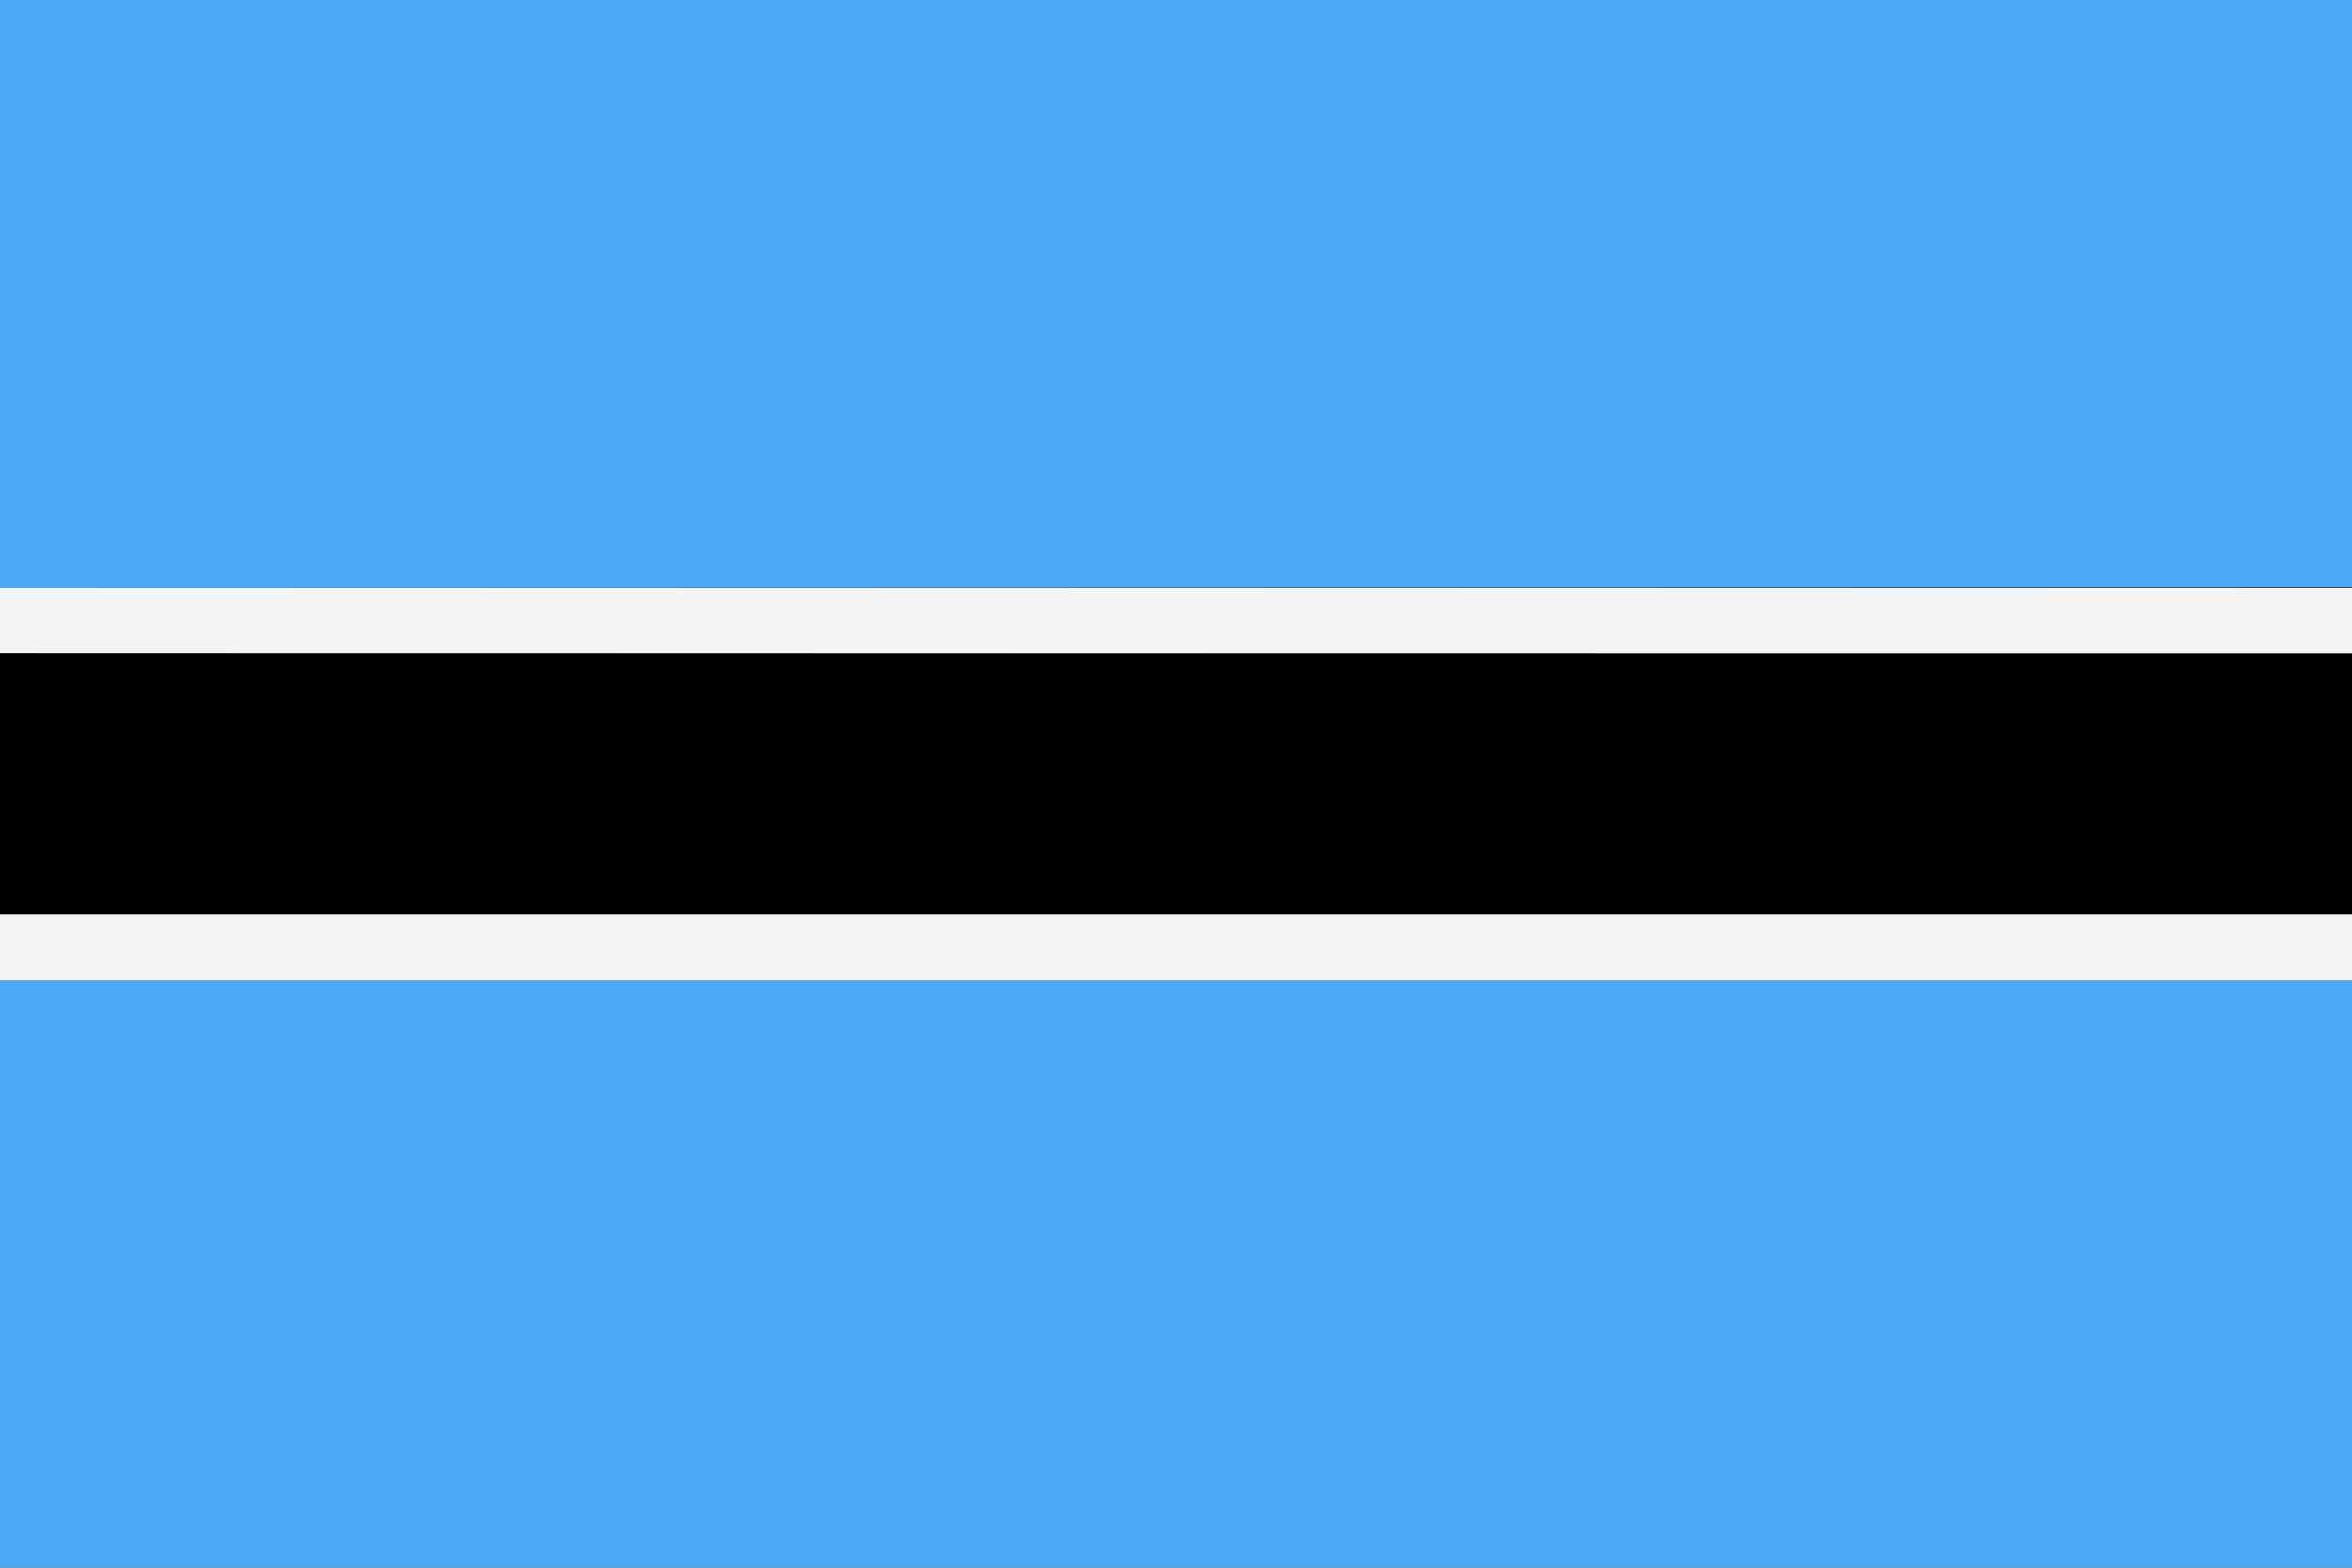
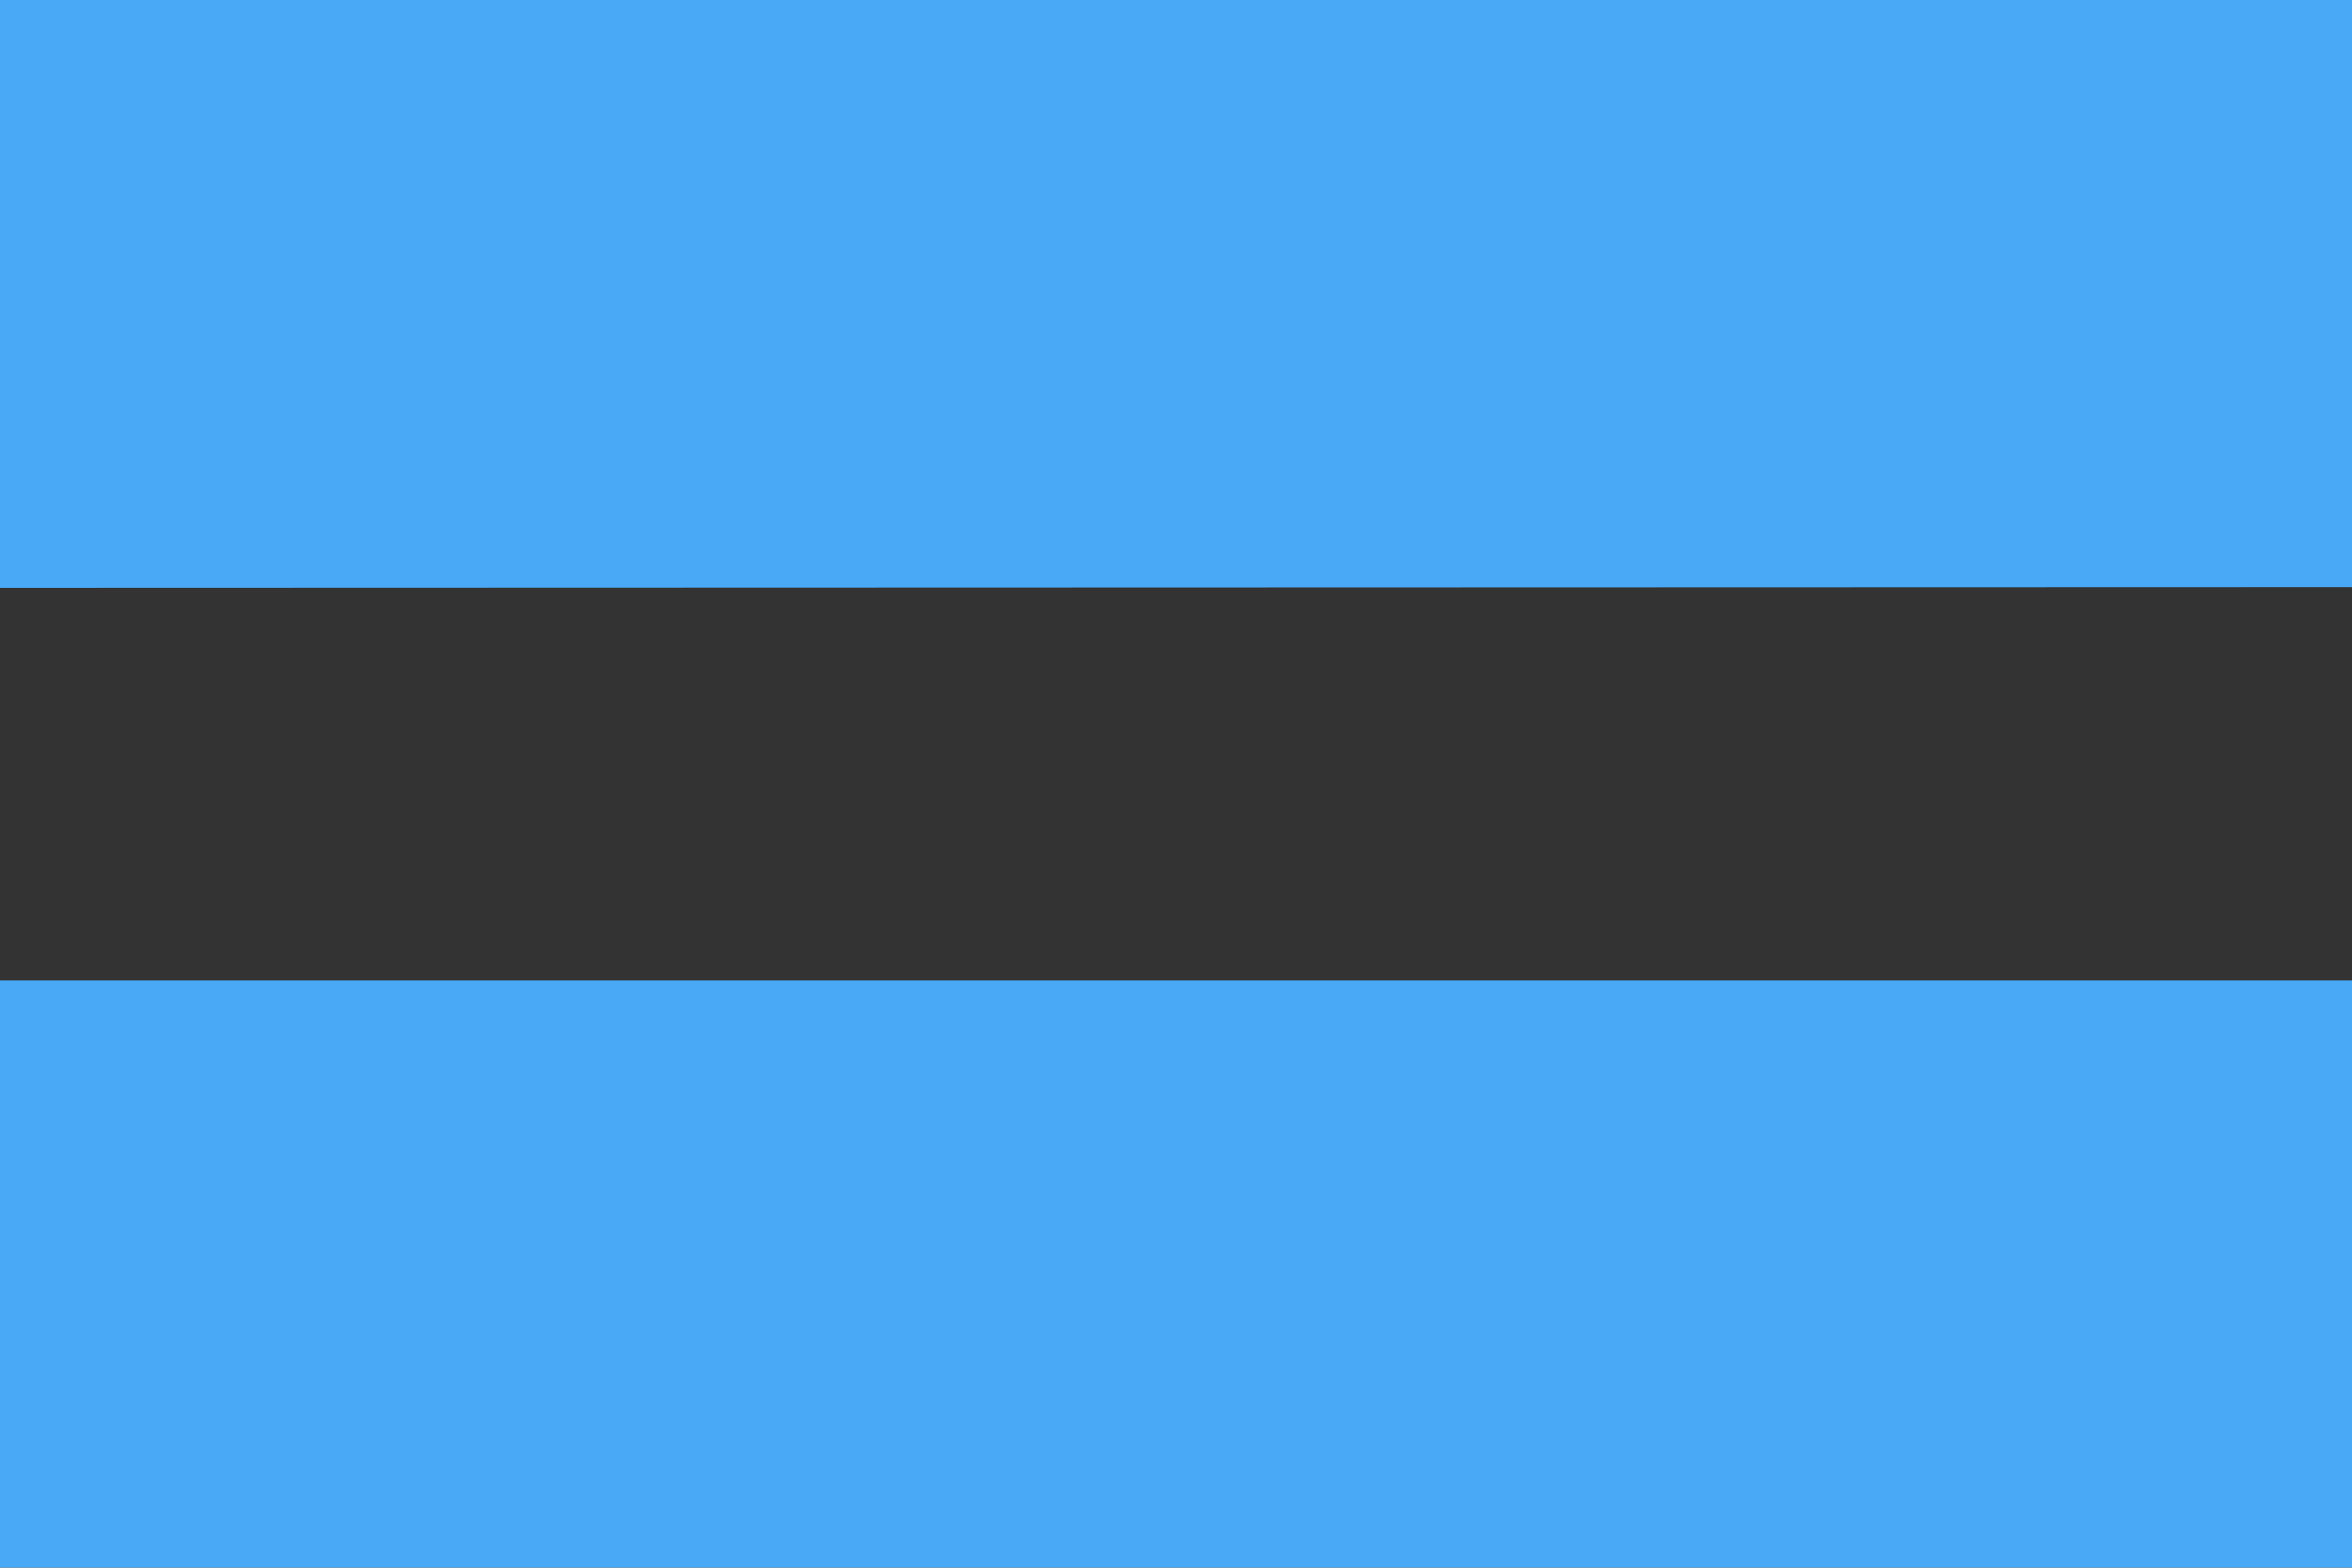
<svg xmlns="http://www.w3.org/2000/svg" width="62.36" height="41.57" viewBox="0 0 62.36 41.57">
  <rect x="0" y="0" width="62.36" height="41.57" fill="#333333" stroke="none" />
  <defs>
    <style>
      .a53c7f39-f50b-4e3a-91d9-3c206b42a233 {
        fill: #49a9f6;
      }

      .aa9e9acf-b93e-47de-aaf2-f842db1e894c {
        fill: #f4f4f5;
      }
    </style>
  </defs>
  <g id="b316e116-5fac-4339-af01-a7d7562027f9" data-name="Ebene 2">
    <g id="bde165e4-0d6f-4c6c-b4c6-ed4991c5a0f0" data-name="Layer 3">
      <g>
        <path class="a53c7f39-f50b-4e3a-91d9-3c206b42a233" d="M0,41.57H62.36V26H0V41.57Zm62.36-26V0H0V15.59Z" />
-         <path class="aa9e9acf-b93e-47de-aaf2-f842db1e894c" d="M0,26H62.36V24.25H0V26Zm62.36-8.66V15.59H0v1.73Z" />
-         <polygon points="0 24.25 62.36 24.25 62.36 17.32 0 17.32 0 24.25 0 24.25" />
      </g>
    </g>
  </g>
</svg>